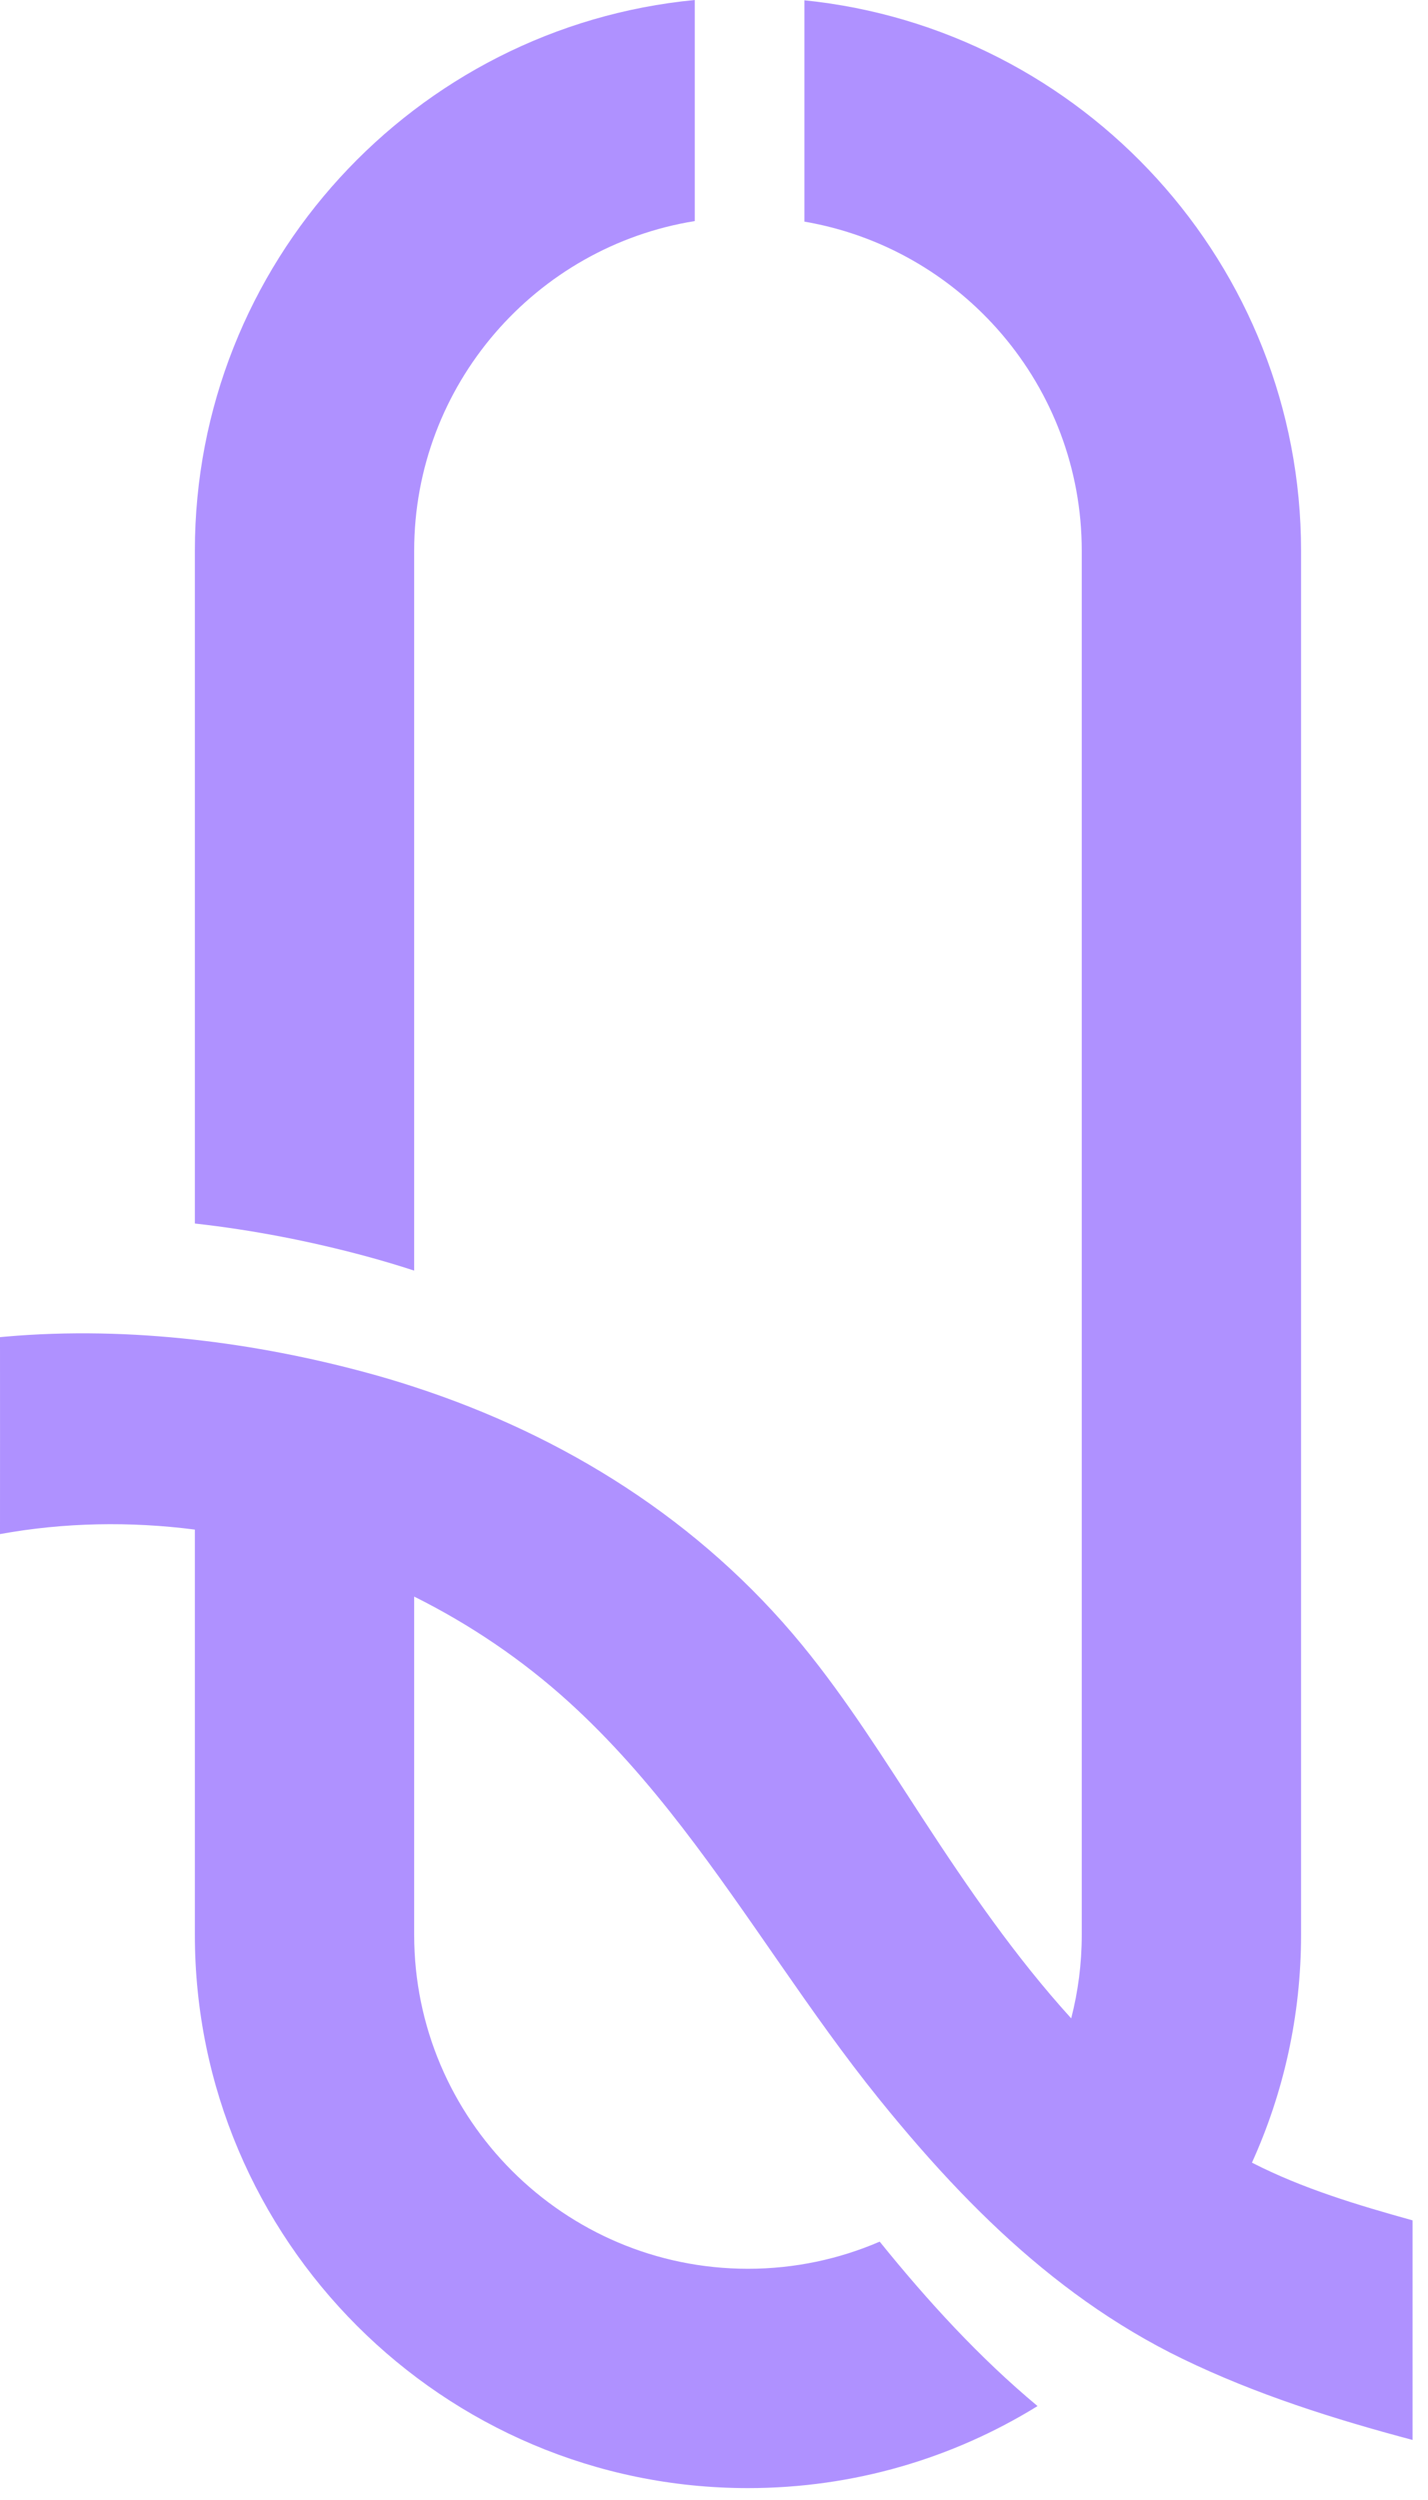
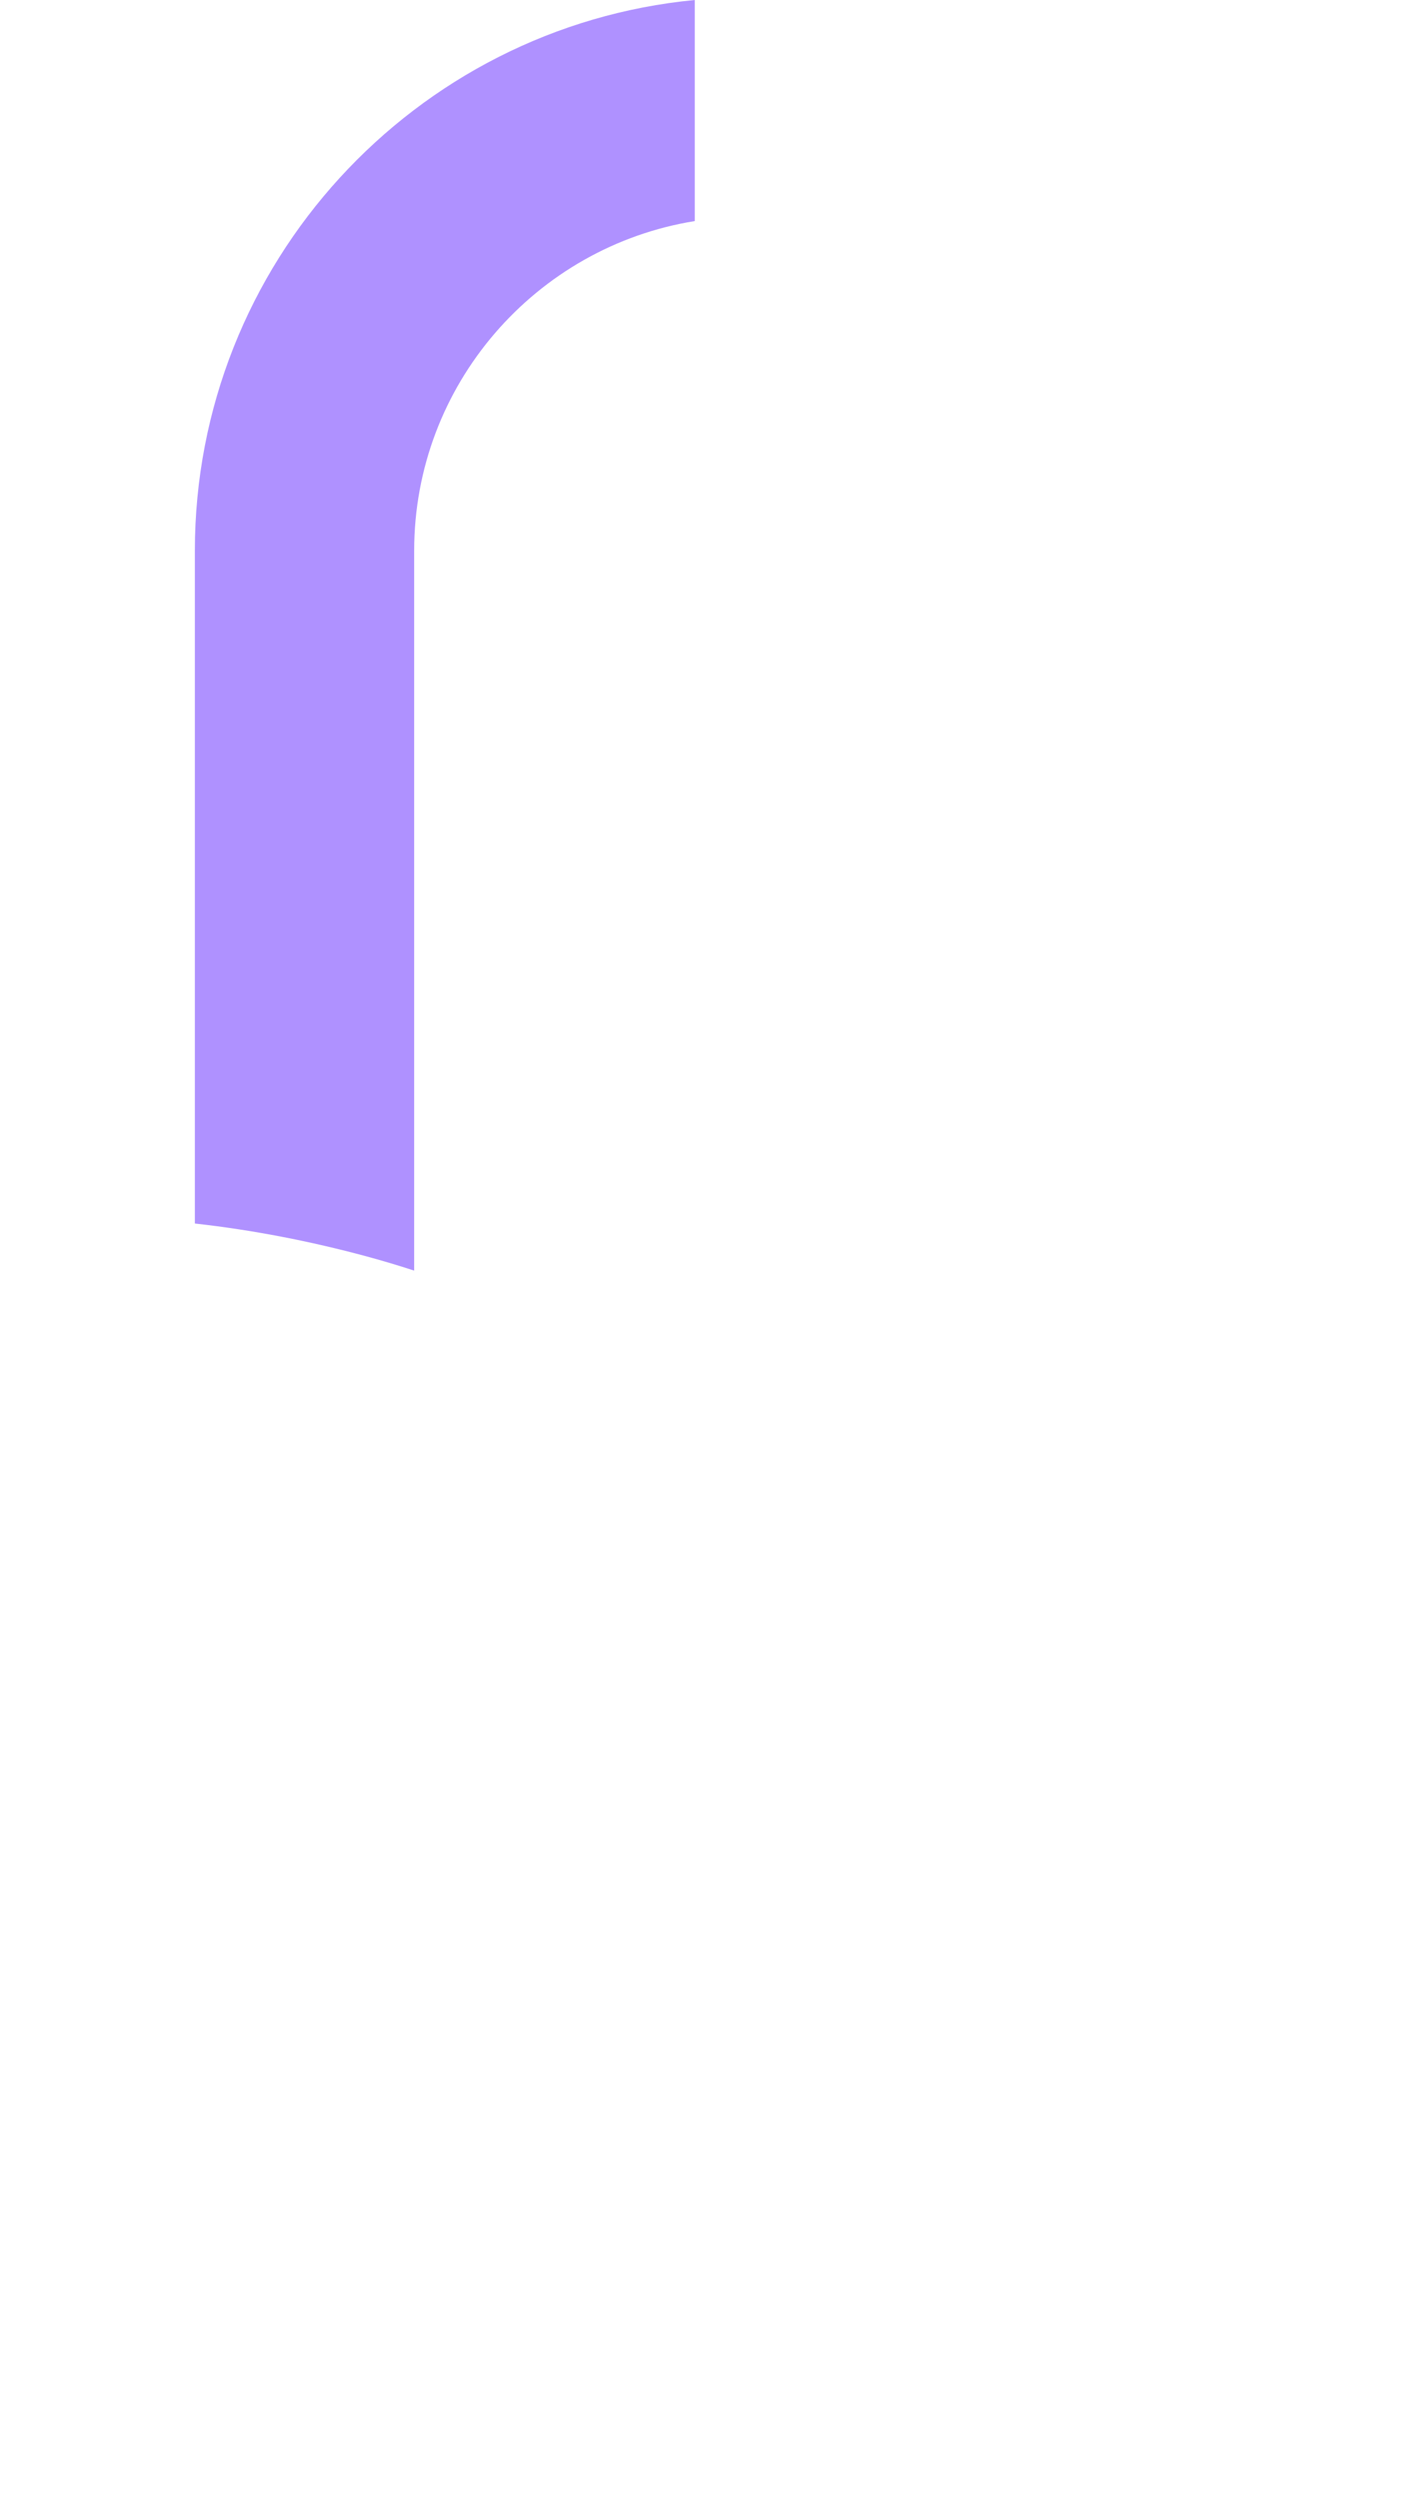
<svg xmlns="http://www.w3.org/2000/svg" version="1.1" width="28" height="49">
  <svg width="28" height="49" viewBox="0 0 28 49" fill="none" class="w-7 h-12">
-     <path d="M27.697 43.519V47.823C26.157 47.414 24.622 46.929 23.183 46.231C22.848 46.069 22.524 45.893 22.21 45.706C20.95 44.956 19.846 44.017 18.834 42.965C18.279 42.388 17.752 41.778 17.242 41.147C15.866 39.444 14.715 37.551 13.376 35.816C12.701 34.941 11.977 34.107 11.153 33.359C10.244 32.534 9.219 31.84 8.121 31.293V37.923C8.121 41.532 11.057 44.468 14.666 44.468C15.582 44.468 16.456 44.278 17.249 43.936C18.198 45.11 19.207 46.212 20.344 47.159C18.692 48.179 16.747 48.767 14.666 48.767C8.687 48.767 3.821 43.903 3.821 37.923V29.98C2.552 29.817 1.262 29.839 0 30.068C0.002 28.781 0 27.495 0 26.208C0.037 26.205 0.073 26.201 0.11 26.198C1.334 26.091 2.584 26.12 3.821 26.259C4.963 26.387 6.093 26.608 7.183 26.903C7.498 26.988 7.811 27.081 8.121 27.183C11.07 28.143 13.733 29.811 15.726 32.24C16.603 33.309 17.338 34.486 18.093 35.644C18.983 37.008 19.91 38.356 21.004 39.56C21.139 39.036 21.211 38.488 21.211 37.923V10.795C21.211 7.563 18.857 4.871 15.773 4.344V0.006C21.235 0.562 25.511 5.189 25.511 10.795V37.923C25.511 39.514 25.166 41.026 24.548 42.388C25.544 42.898 26.622 43.22 27.697 43.519Z" fill="#AF91FF" />
    <path d="M13.623 0V4.333C10.508 4.834 8.121 7.541 8.121 10.795V24.904C7.812 24.803 7.499 24.71 7.183 24.624C6.093 24.33 4.962 24.108 3.821 23.981V10.795C3.821 5.167 8.131 0.527 13.623 0Z" fill="#AF91FF" />
  </svg>
  <style>@media (prefers-color-scheme: light) { :root { filter: none; } }
@media (prefers-color-scheme: dark) { :root { filter: none; } }
</style>
</svg>